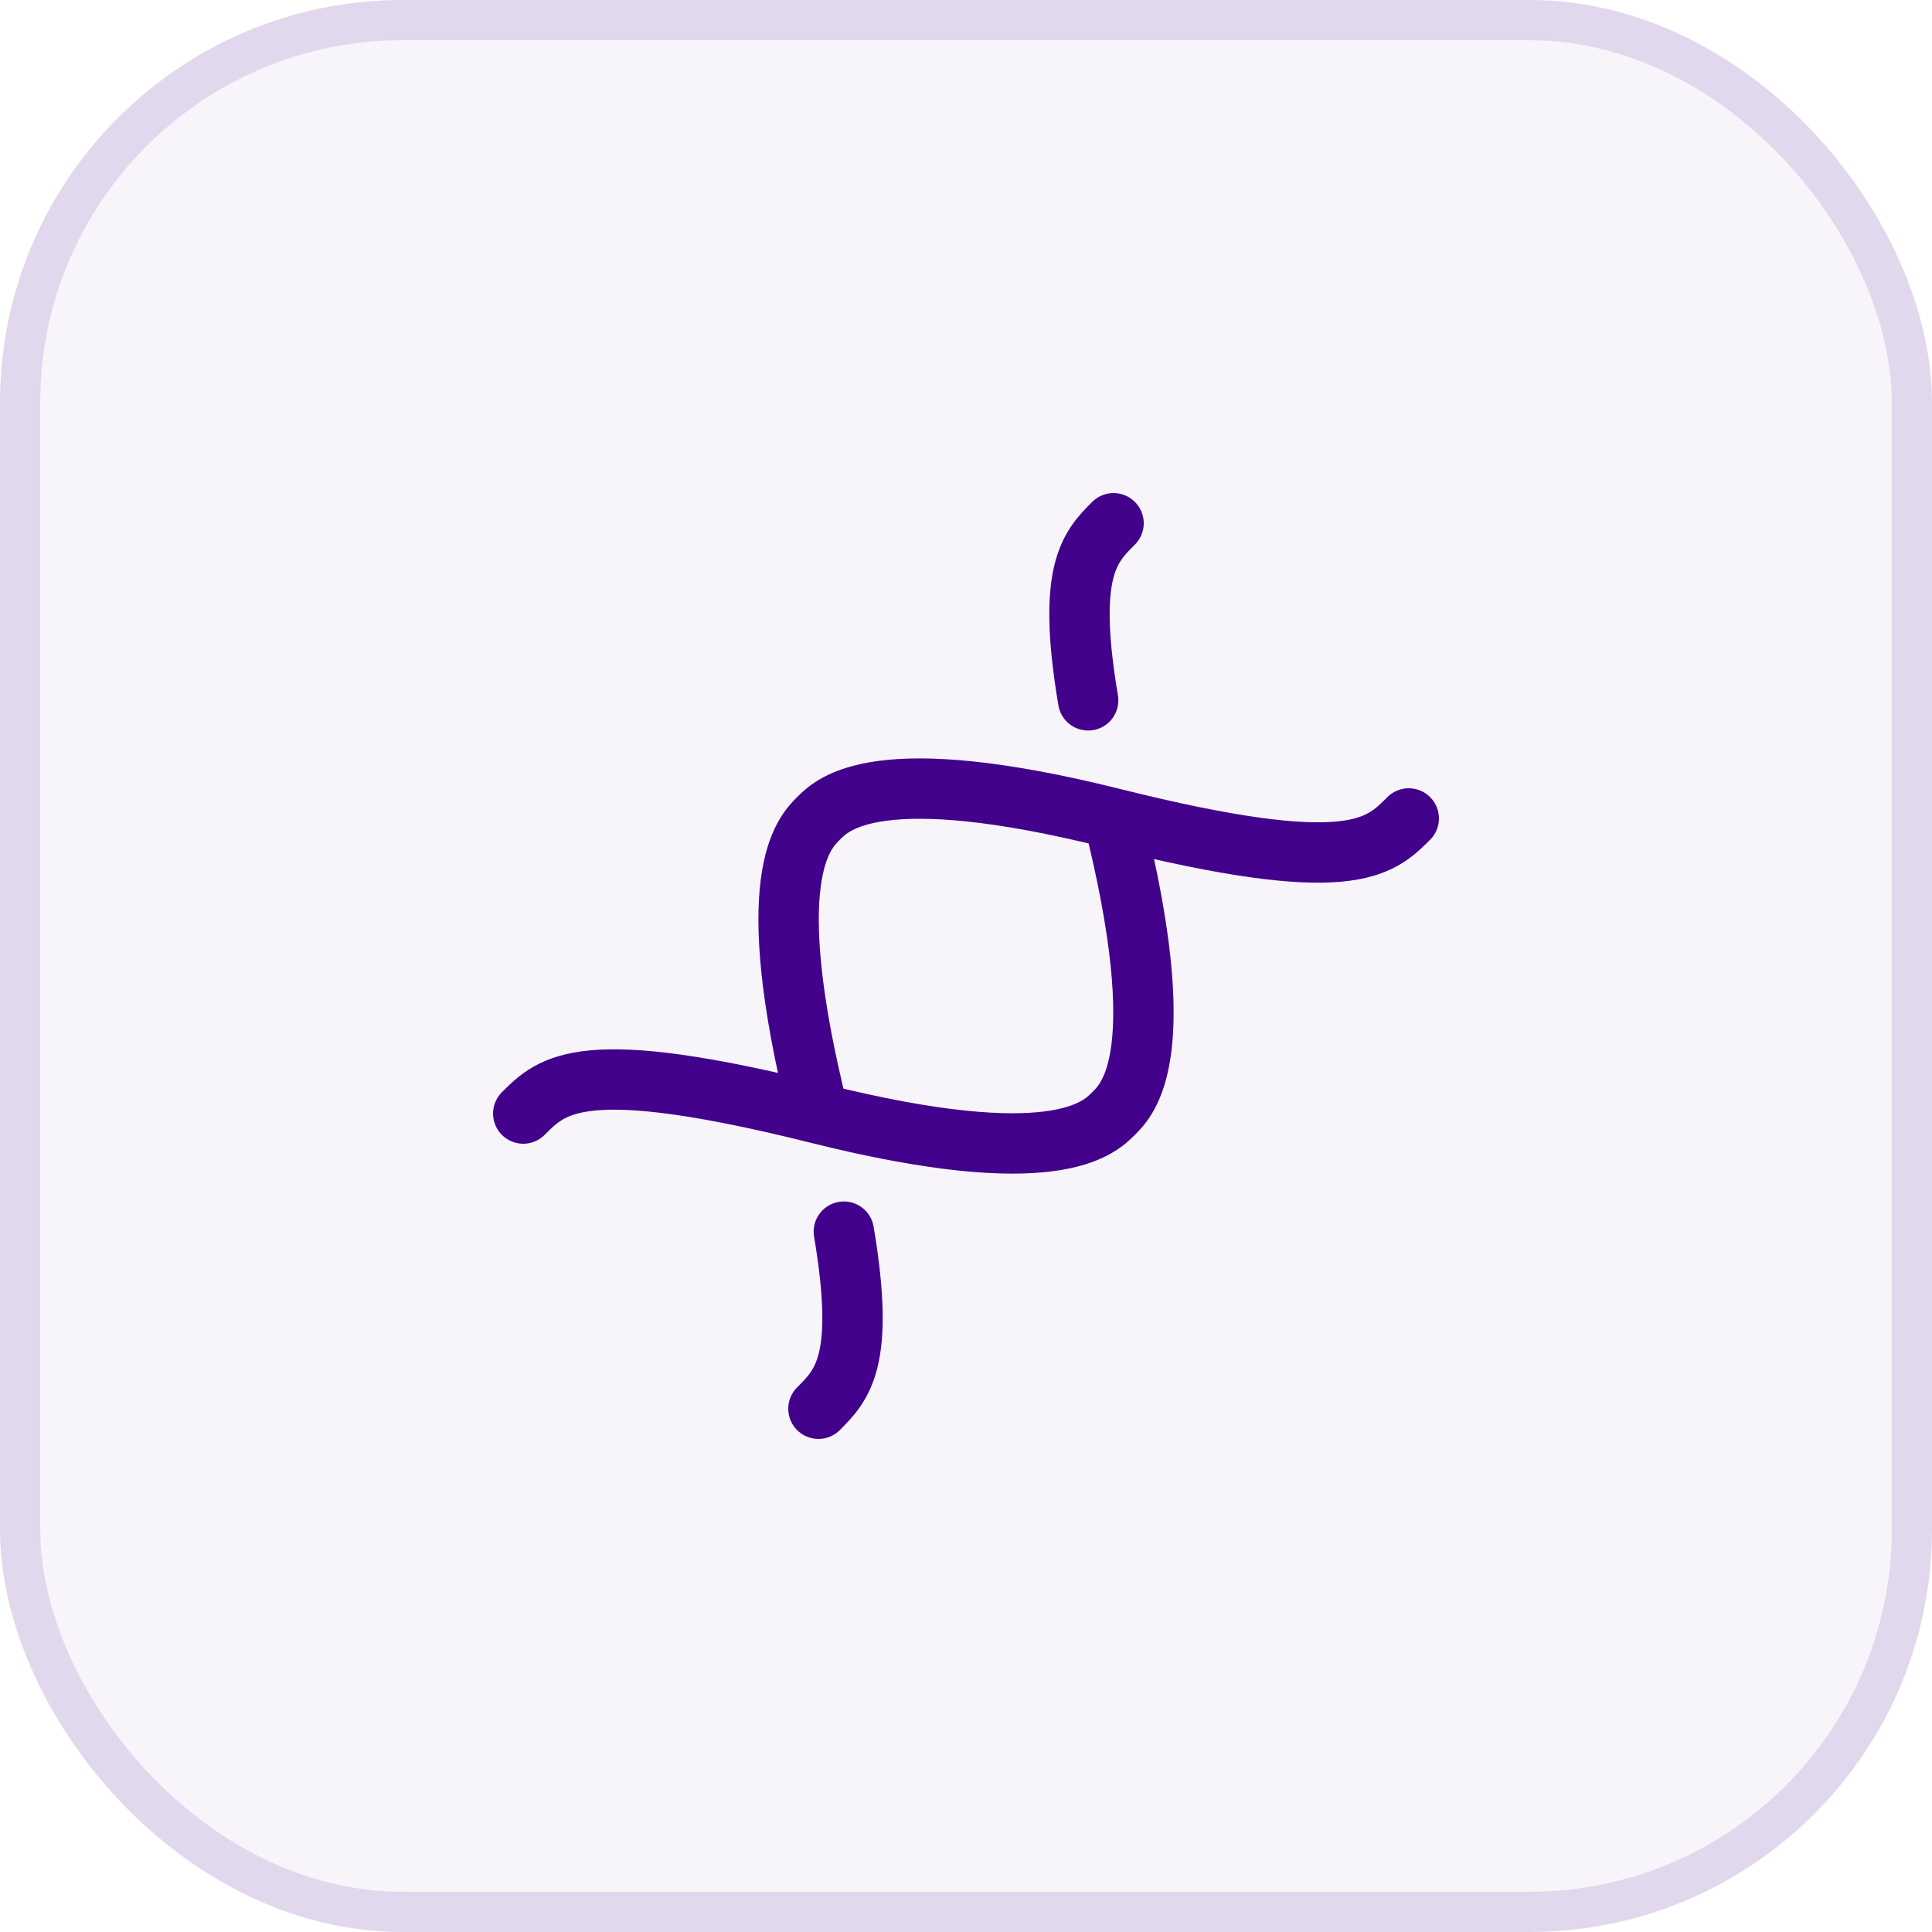
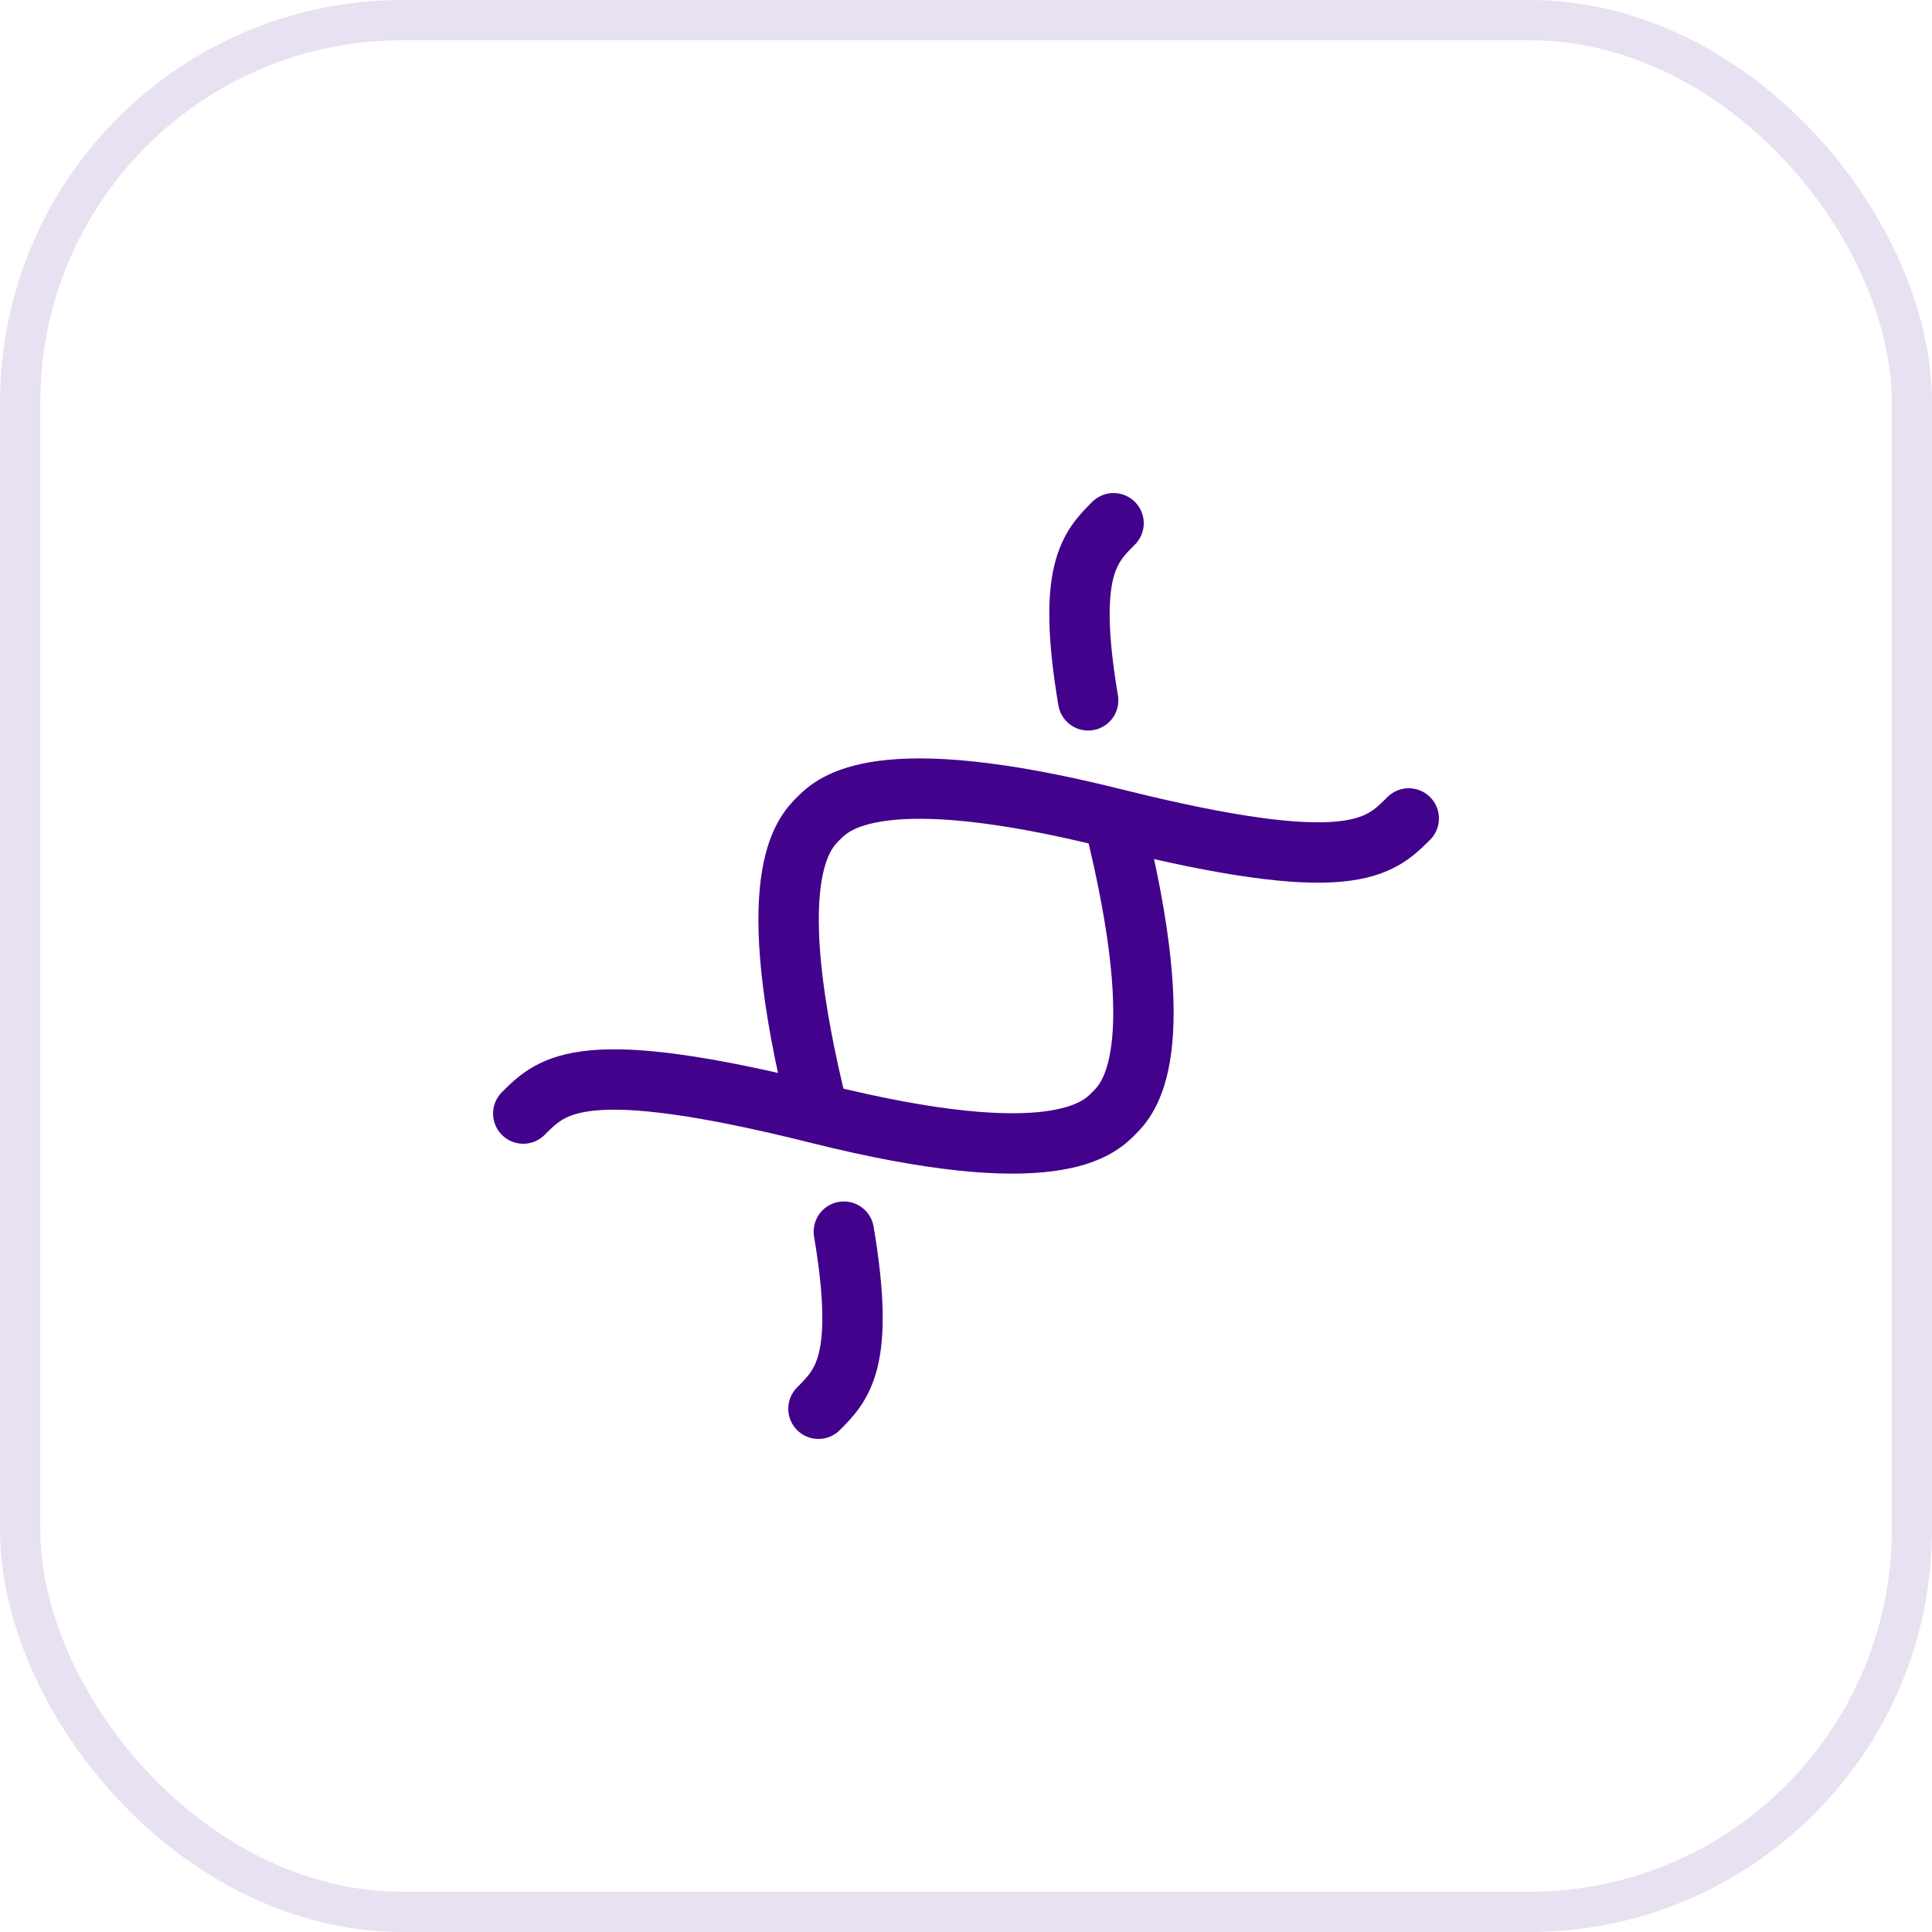
<svg xmlns="http://www.w3.org/2000/svg" width="48" height="48" viewBox="0 0 48 48" fill="none">
-   <rect width="48" height="48" rx="10" fill="#42028B" fill-opacity="0.04" />
  <rect x="0.5" y="0.5" width="47" height="47" rx="9.5" stroke="#42028B" stroke-opacity="0.12" />
  <g clip-path="url(#clip0_861_5039)">
    <path d="M20.334 35C20.921 34.413 21.509 33.825 20.965 30.6M20.334 27.667C18.867 21.8 19.967 20.7 20.334 20.334C20.7 19.967 21.8 18.867 27.667 20.334M20.334 27.667C14.467 26.2 13.734 26.933 13 27.666M20.334 27.667C26.2 29.135 27.3 28.033 27.666 27.666C28.033 27.3 29.135 26.2 27.667 20.334M27.667 20.334C33.534 21.8 34.266 21.067 35 20.334M27.666 13C27.079 13.587 26.491 14.175 27.035 17.4" stroke="#42028B" stroke-width="1.5" stroke-linecap="round" stroke-linejoin="round" />
  </g>
  <defs>
    <clipPath id="clip0_861_5039">
      <rect width="24" height="24" fill="white" transform="translate(12 12)" />
    </clipPath>
  </defs>
</svg>